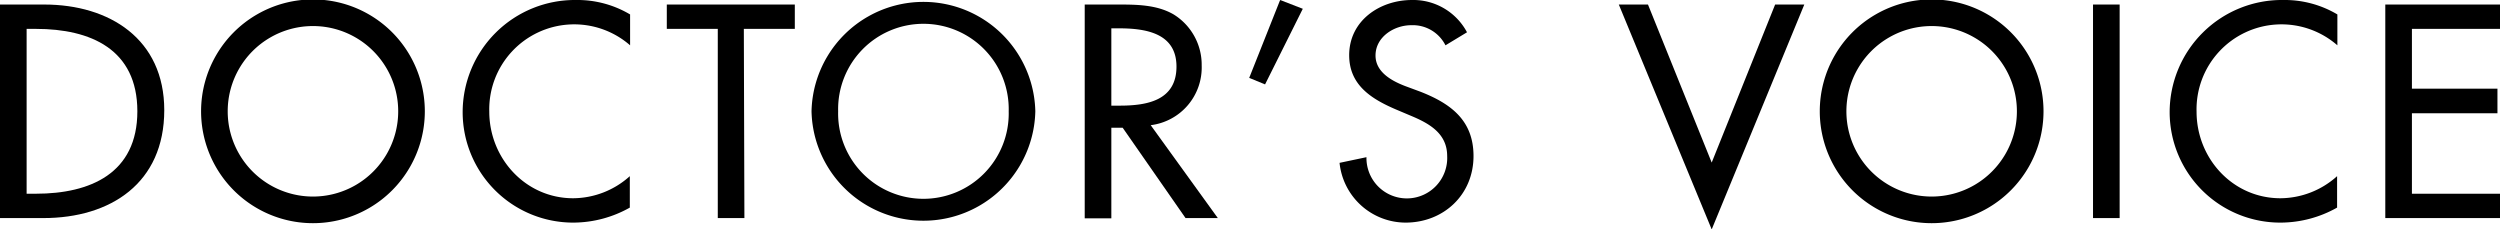
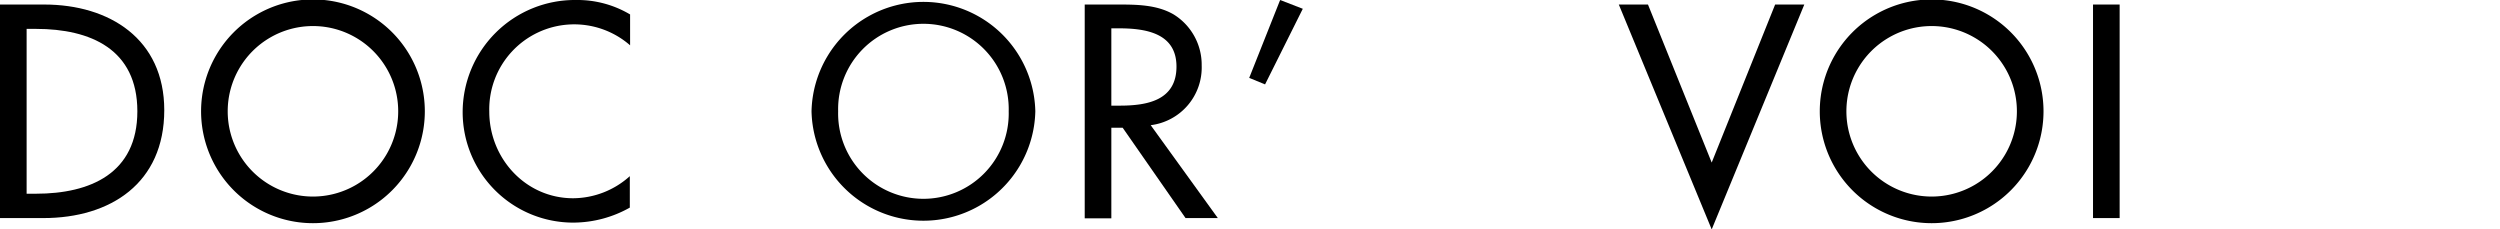
<svg xmlns="http://www.w3.org/2000/svg" width="441.36" height="40.5" viewBox="0 0 441.36 40.5">
  <g id="レイヤー_2" data-name="レイヤー 2">
    <g id="表示">
      <path d="M0,.8H7.8C19.35.8,29,6.9,29,19.45,29,32.3,19.55,38.5,7.65,38.5H0ZM4.7,34.2H6.35c9.6,0,17.9-3.6,17.9-14.55S16,5.1,6.35,5.1H4.7Z" />
      <path d="M75,19.65a19.75,19.75,0,0,1-39.5,0,19.75,19.75,0,0,1,39.5,0Zm-4.7,0a15.05,15.05,0,1,0-30.1,0,15.05,15.05,0,1,0,30.1,0Z" />
      <path d="M111.24,8A15,15,0,0,0,86.38,19.7c0,8.25,6.4,15.3,14.81,15.3a15.08,15.08,0,0,0,10-3.9v5.55a20.39,20.39,0,0,1-9.91,2.65A19.51,19.51,0,0,1,81.68,19.85,19.82,19.82,0,0,1,101.73,0a18.2,18.2,0,0,1,9.51,2.55Z" />
-       <path d="M131.42,38.5h-4.7V5.1h-9V.8h22.6V5.1h-9Z" />
      <path d="M182.78,19.65a19.76,19.76,0,0,1-39.51,0,19.76,19.76,0,0,1,39.51,0Zm-4.7,0a15.06,15.06,0,1,0-30.11,0,15.06,15.06,0,1,0,30.11,0Z" />
      <path d="M215,38.5h-5.7l-11.1-15.95h-2v16h-4.7V.8h5.7c3.35,0,7,0,10,1.75a10.44,10.44,0,0,1,4.95,9,10.26,10.26,0,0,1-9,10.55ZM196.2,18.65h1.5c4.8,0,10-.9,10-6.9S202.1,5,197.45,5H196.2Z" />
      <path d="M230,1.55,223.34,14.9l-2.8-1.15L226,0Z" />
-       <path d="M255.19,8a6.46,6.46,0,0,0-6.05-3.55c-3,0-6.3,2.05-6.3,5.35,0,2.95,2.9,4.5,5.25,5.4l2.7,1c5.35,2.1,9.35,5.05,9.35,11.35,0,6.85-5.3,11.75-12,11.75a11.75,11.75,0,0,1-11.65-10.55l4.75-1a7.13,7.13,0,1,0,14.25-.2c0-4.05-3.25-5.8-6.5-7.15l-2.6-1.1c-4.3-1.85-8.2-4.3-8.2-9.55,0-6.1,5.4-9.75,11.1-9.75a10.75,10.75,0,0,1,9.7,5.7Z" />
      <path d="M302.19,28.7,313.39.8h5.15L302.19,40.5,285.79.8h5.15Z" />
      <path d="M360.77,19.65a19.75,19.75,0,0,1-39.5,0,19.75,19.75,0,0,1,39.5,0Zm-4.7,0a15.05,15.05,0,1,0-30.1,0,15.05,15.05,0,1,0,30.1,0Z" />
      <path d="M374.21,38.5h-4.7V.8h4.7Z" />
-       <path d="M412.65,8a15,15,0,0,0-24.86,11.7C387.79,28,394.2,35,402.6,35a15.08,15.08,0,0,0,10-3.9v5.55a20.38,20.38,0,0,1-9.9,2.65,19.52,19.52,0,0,1-19.66-19.45A19.82,19.82,0,0,1,403.15,0a18.19,18.19,0,0,1,9.5,2.55Z" />
-       <path d="M421.11.8h20.25V5.1H425.81V15.65h15.1V20h-15.1V34.2h15.55v4.3H421.11Z" />
    </g>
  </g>
</svg>